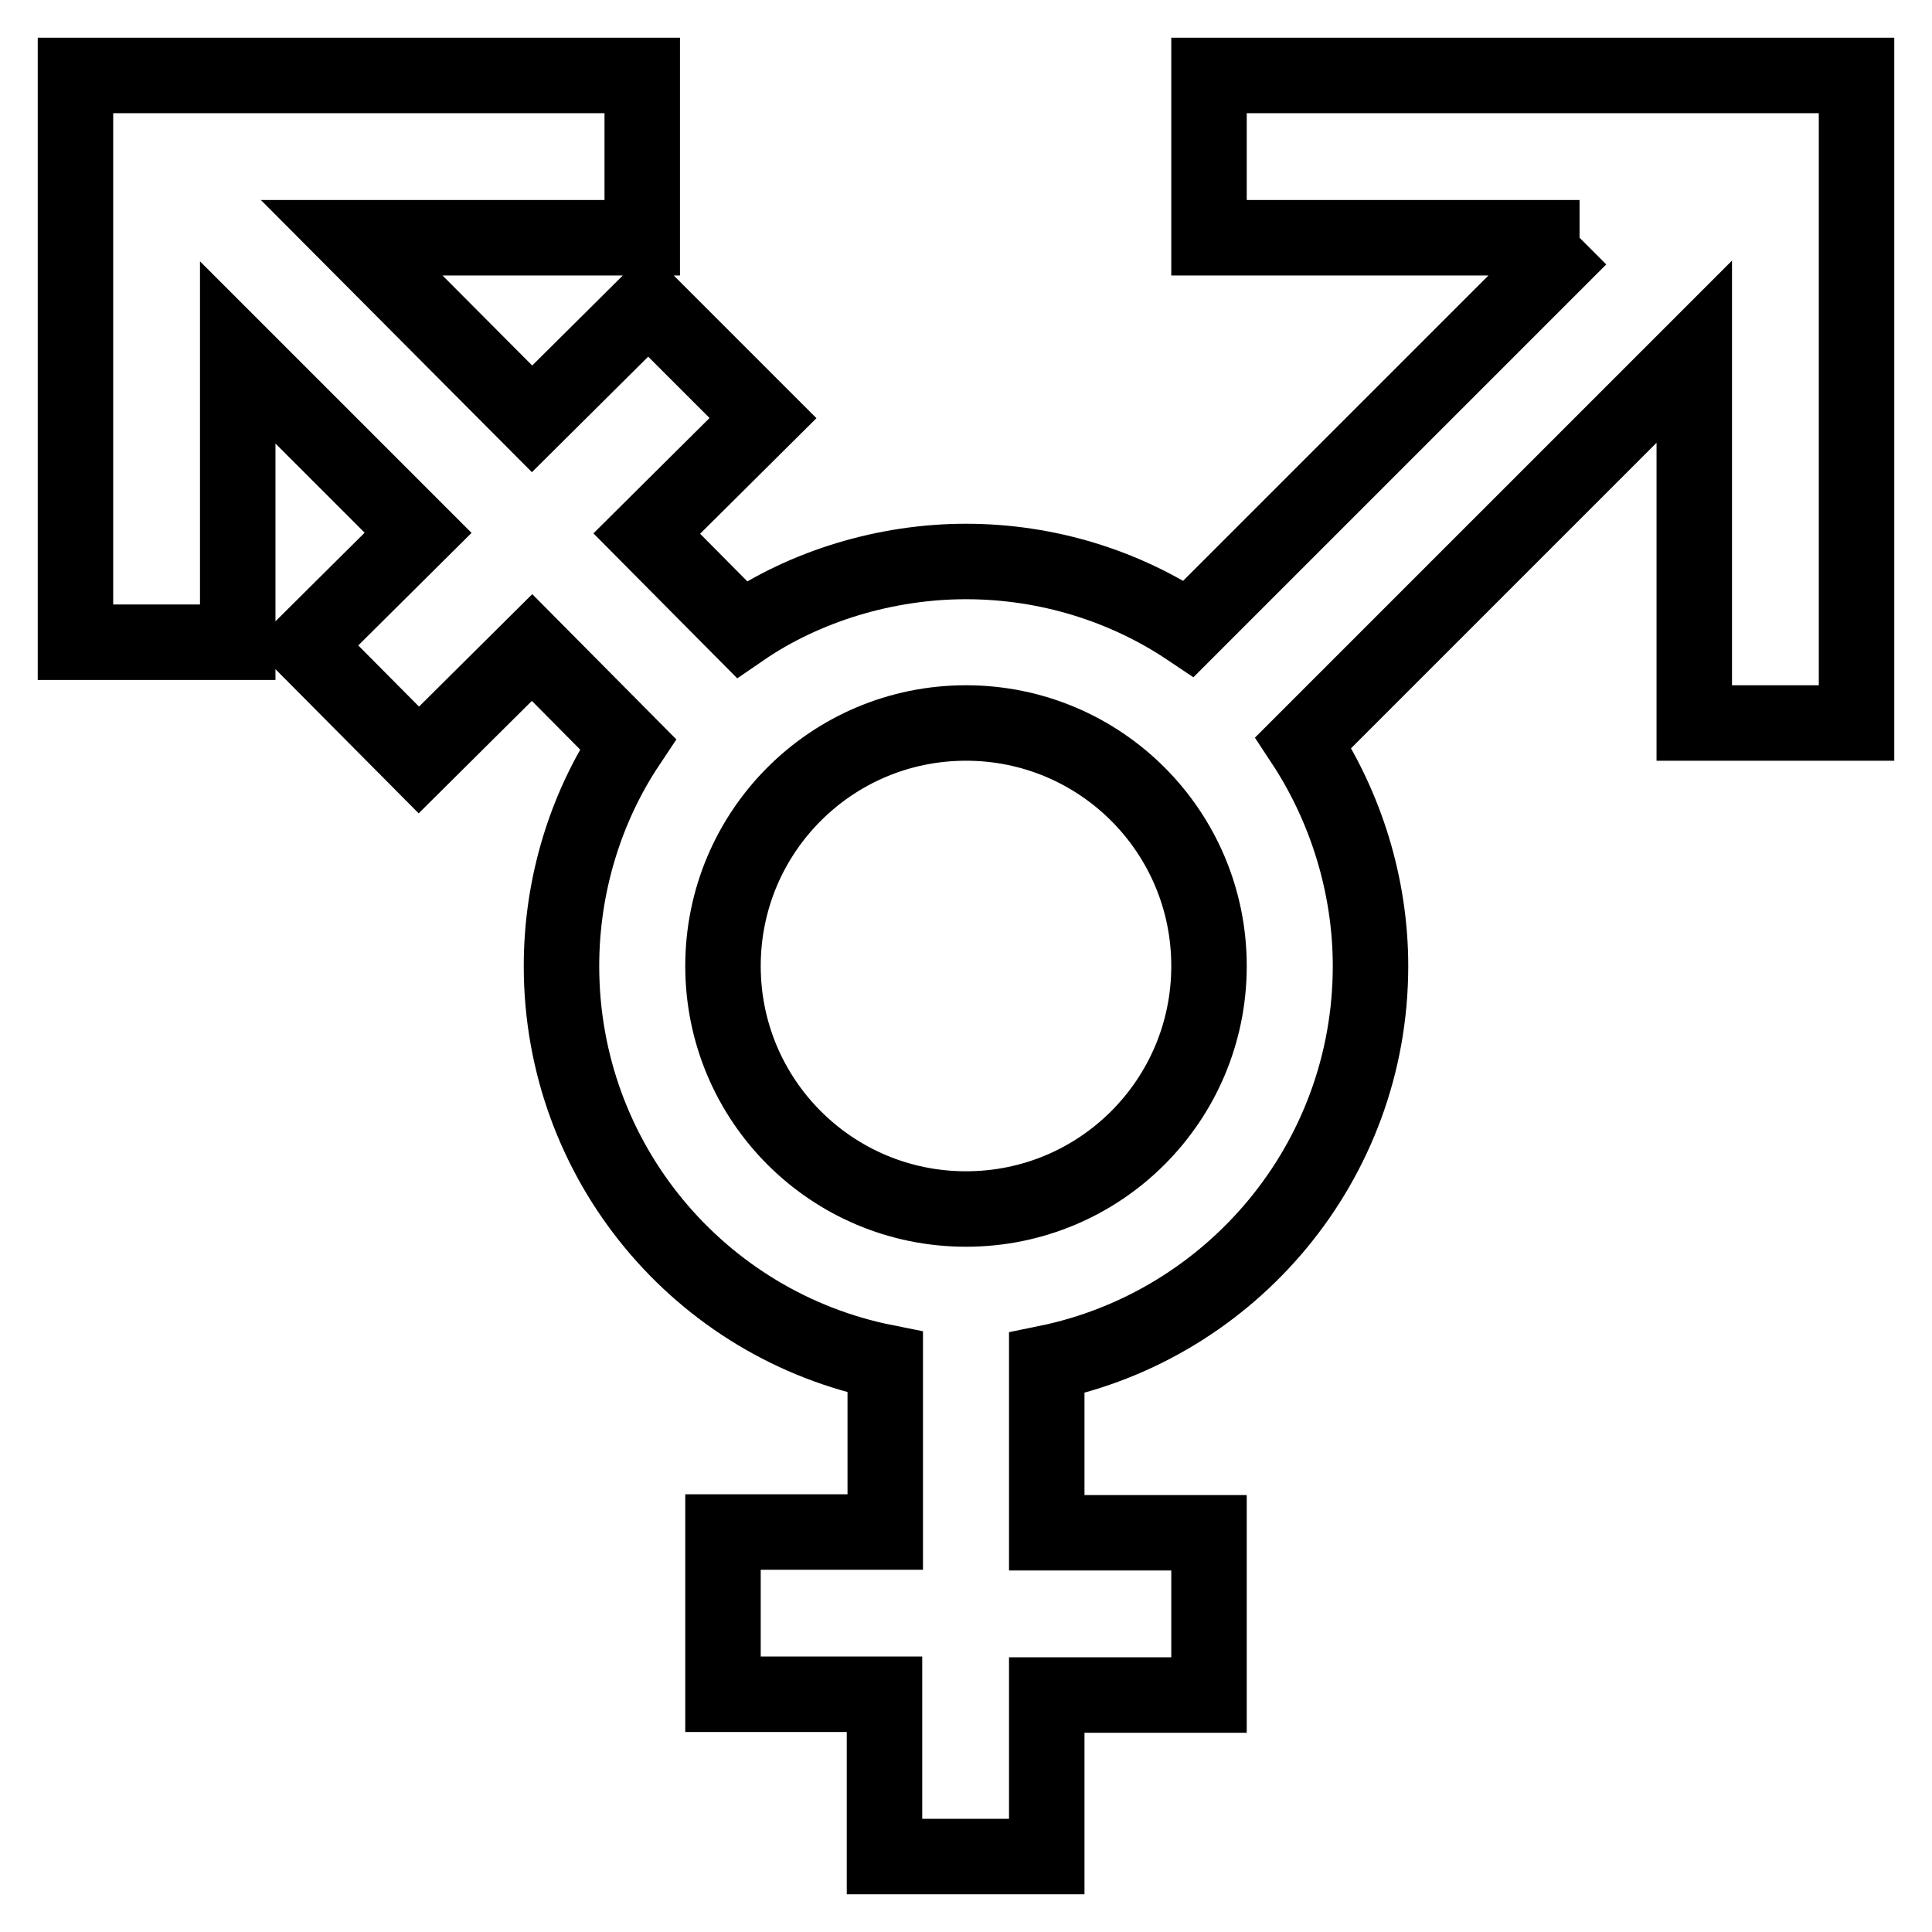
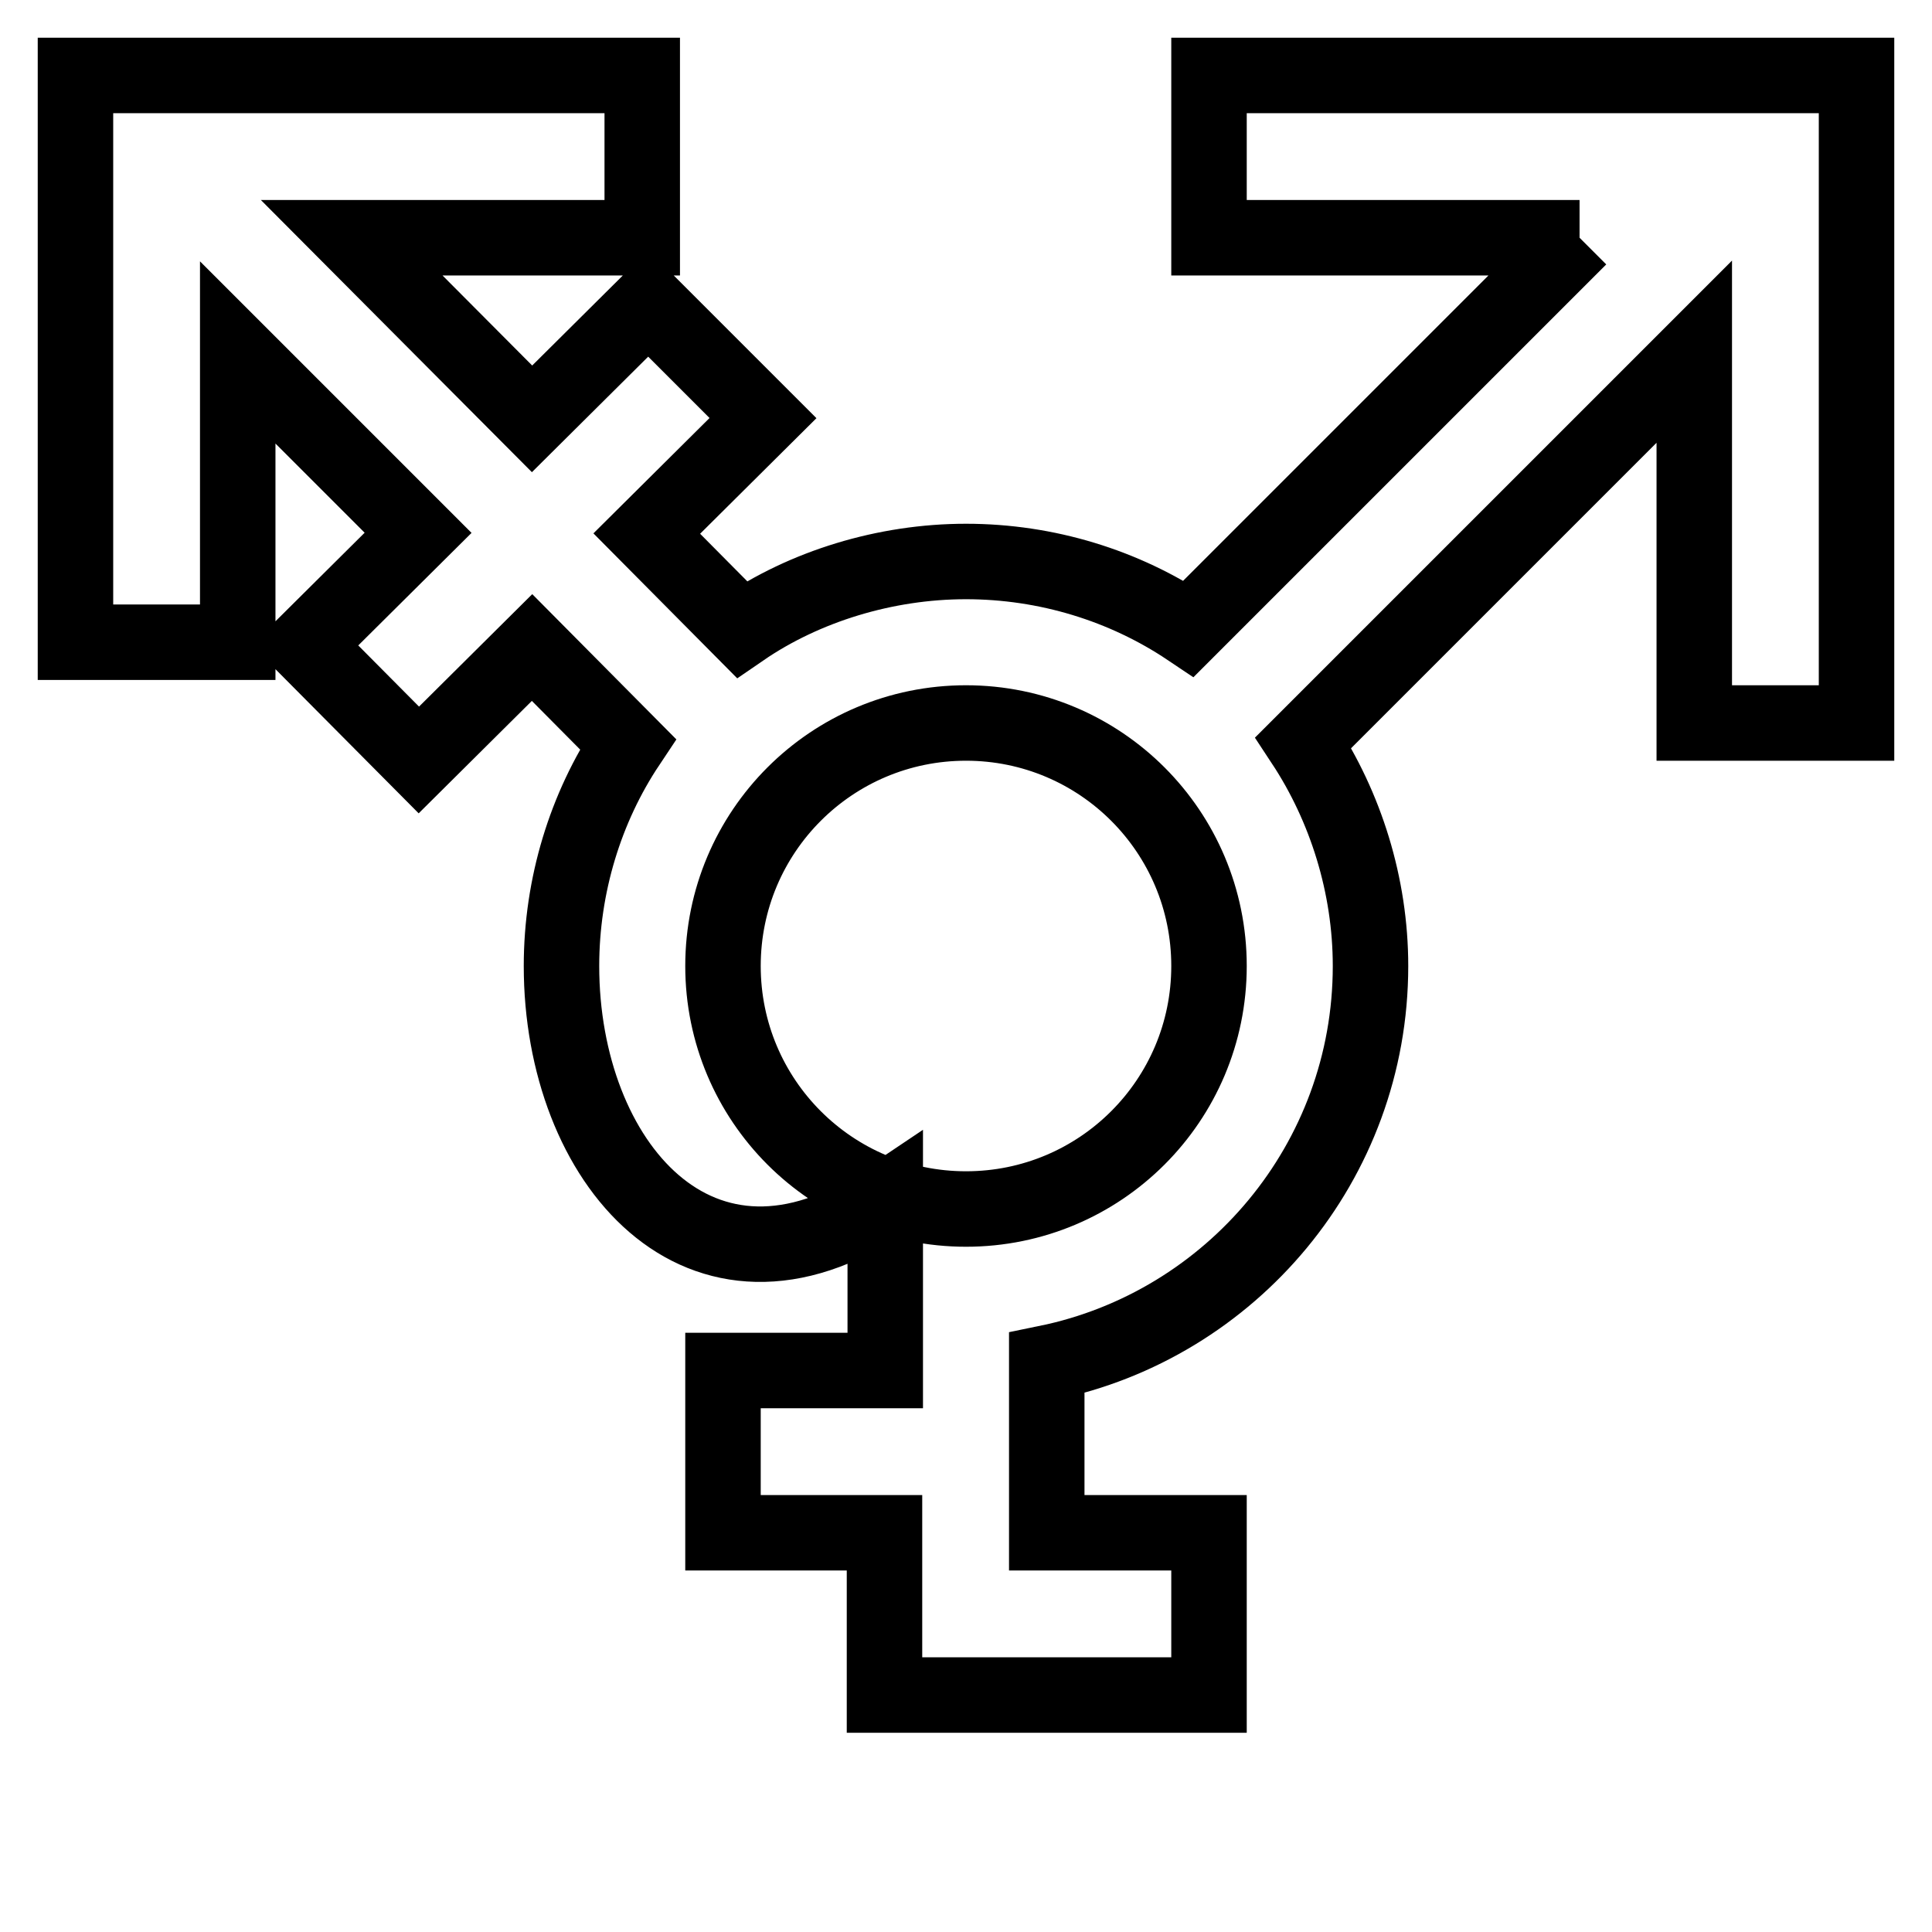
<svg xmlns="http://www.w3.org/2000/svg" version="1.1" x="0px" y="0px" viewBox="0 0 256 256" enable-background="new 0 0 256 256" xml:space="preserve">
  <g>
-     <path stroke-width="10" fill-opacity="0" stroke="#000000" d="M209.3,31.5h-49.1V10H246v85.8h-21.5V46.6l-51.8,51.8c5.6,8.5,8.9,18.9,8.9,29.6c0,26-18.5,47.6-42.9,52.6 v22.5h21.5v21.5h-21.5V246h-21.5v-21.5H95.8v-21.5h21.5v-22.5C92.8,175.6,74.4,154,74.4,128c0-10.7,3.2-21,8.8-29.4L70.5,85.8 l-15,14.9L40.4,85.5l15-14.9L31.5,46.7v38.4H10V10h75.1v21.5H46.6l23.9,24l15.4-15.3l15.2,15.2L85.7,70.7l12.6,12.7 c8.3-5.7,19-9,29.7-9c10.7,0,21,3.2,29.5,8.9L209.3,31.5 M128,95.8c-17.8,0-32.2,14.4-32.2,32.2c0,17.8,14.4,32.2,32.2,32.2 c17.8,0,32.2-14.4,32.2-32.2C160.2,110.2,145.8,95.8,128,95.8z" />
+     <path stroke-width="10" fill-opacity="0" stroke="#000000" d="M209.3,31.5h-49.1V10H246v85.8h-21.5V46.6l-51.8,51.8c5.6,8.5,8.9,18.9,8.9,29.6c0,26-18.5,47.6-42.9,52.6 v22.5h21.5v21.5h-21.5h-21.5v-21.5H95.8v-21.5h21.5v-22.5C92.8,175.6,74.4,154,74.4,128c0-10.7,3.2-21,8.8-29.4L70.5,85.8 l-15,14.9L40.4,85.5l15-14.9L31.5,46.7v38.4H10V10h75.1v21.5H46.6l23.9,24l15.4-15.3l15.2,15.2L85.7,70.7l12.6,12.7 c8.3-5.7,19-9,29.7-9c10.7,0,21,3.2,29.5,8.9L209.3,31.5 M128,95.8c-17.8,0-32.2,14.4-32.2,32.2c0,17.8,14.4,32.2,32.2,32.2 c17.8,0,32.2-14.4,32.2-32.2C160.2,110.2,145.8,95.8,128,95.8z" />
  </g>
</svg>